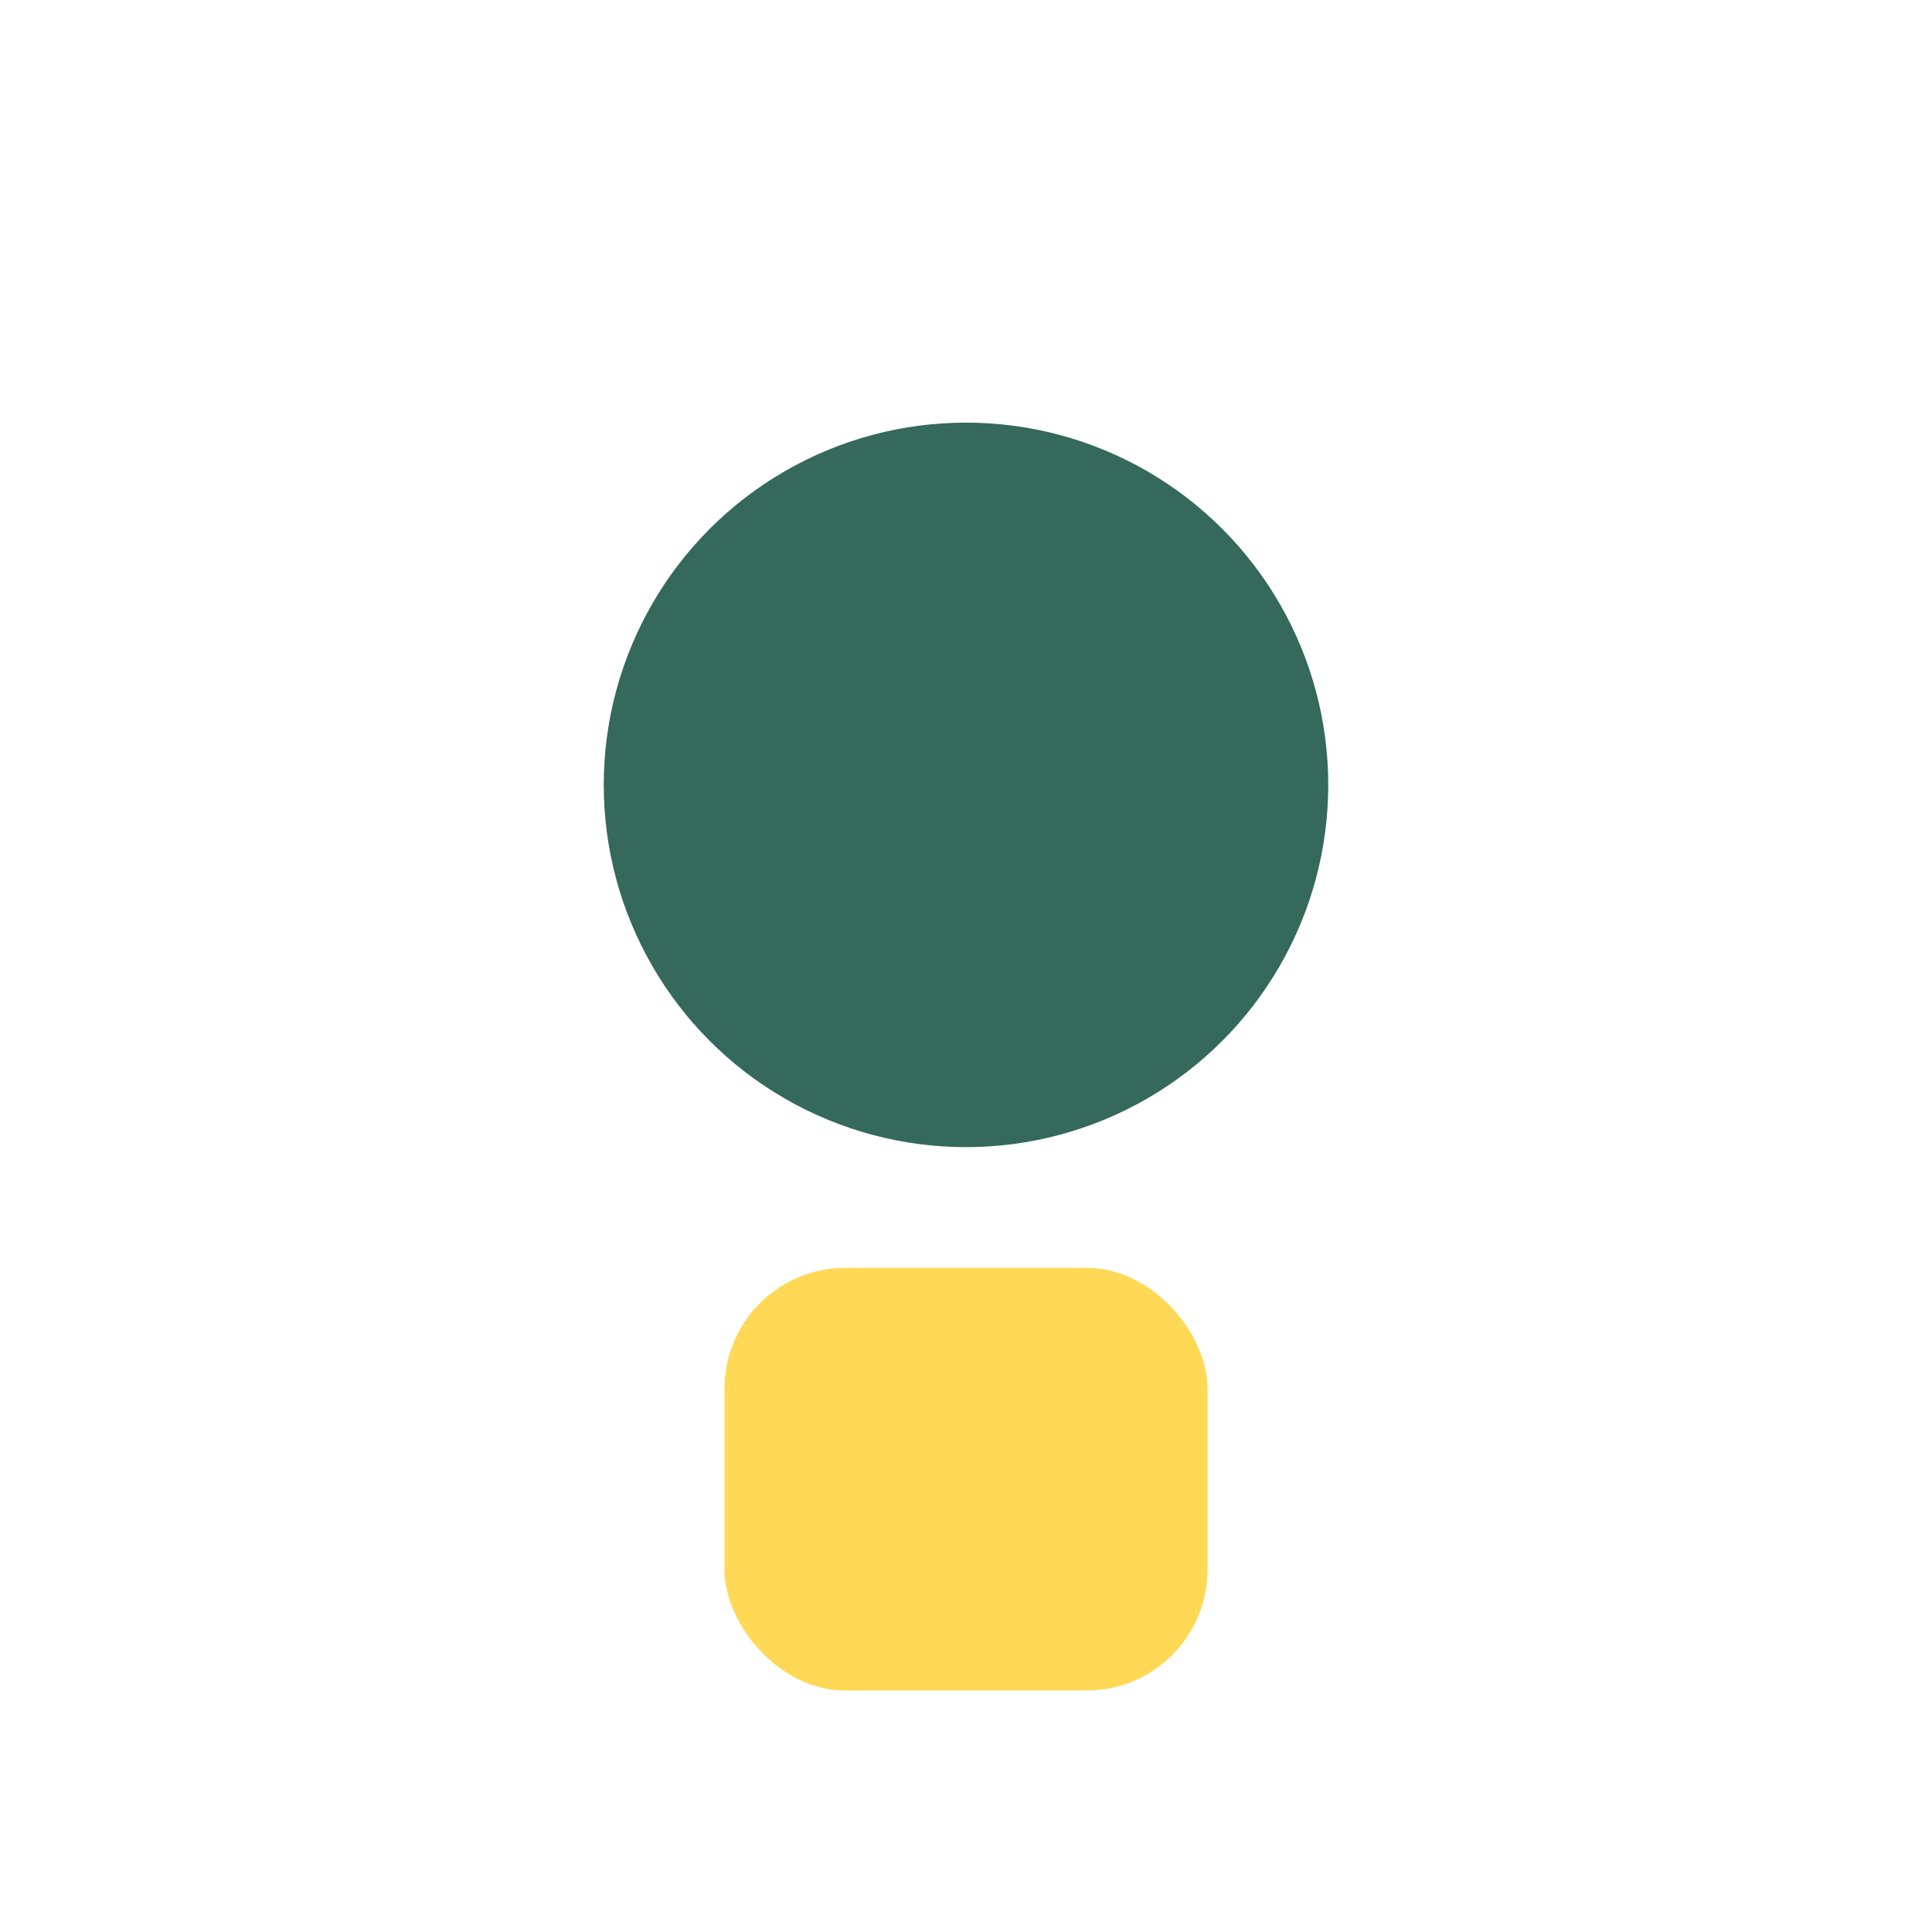
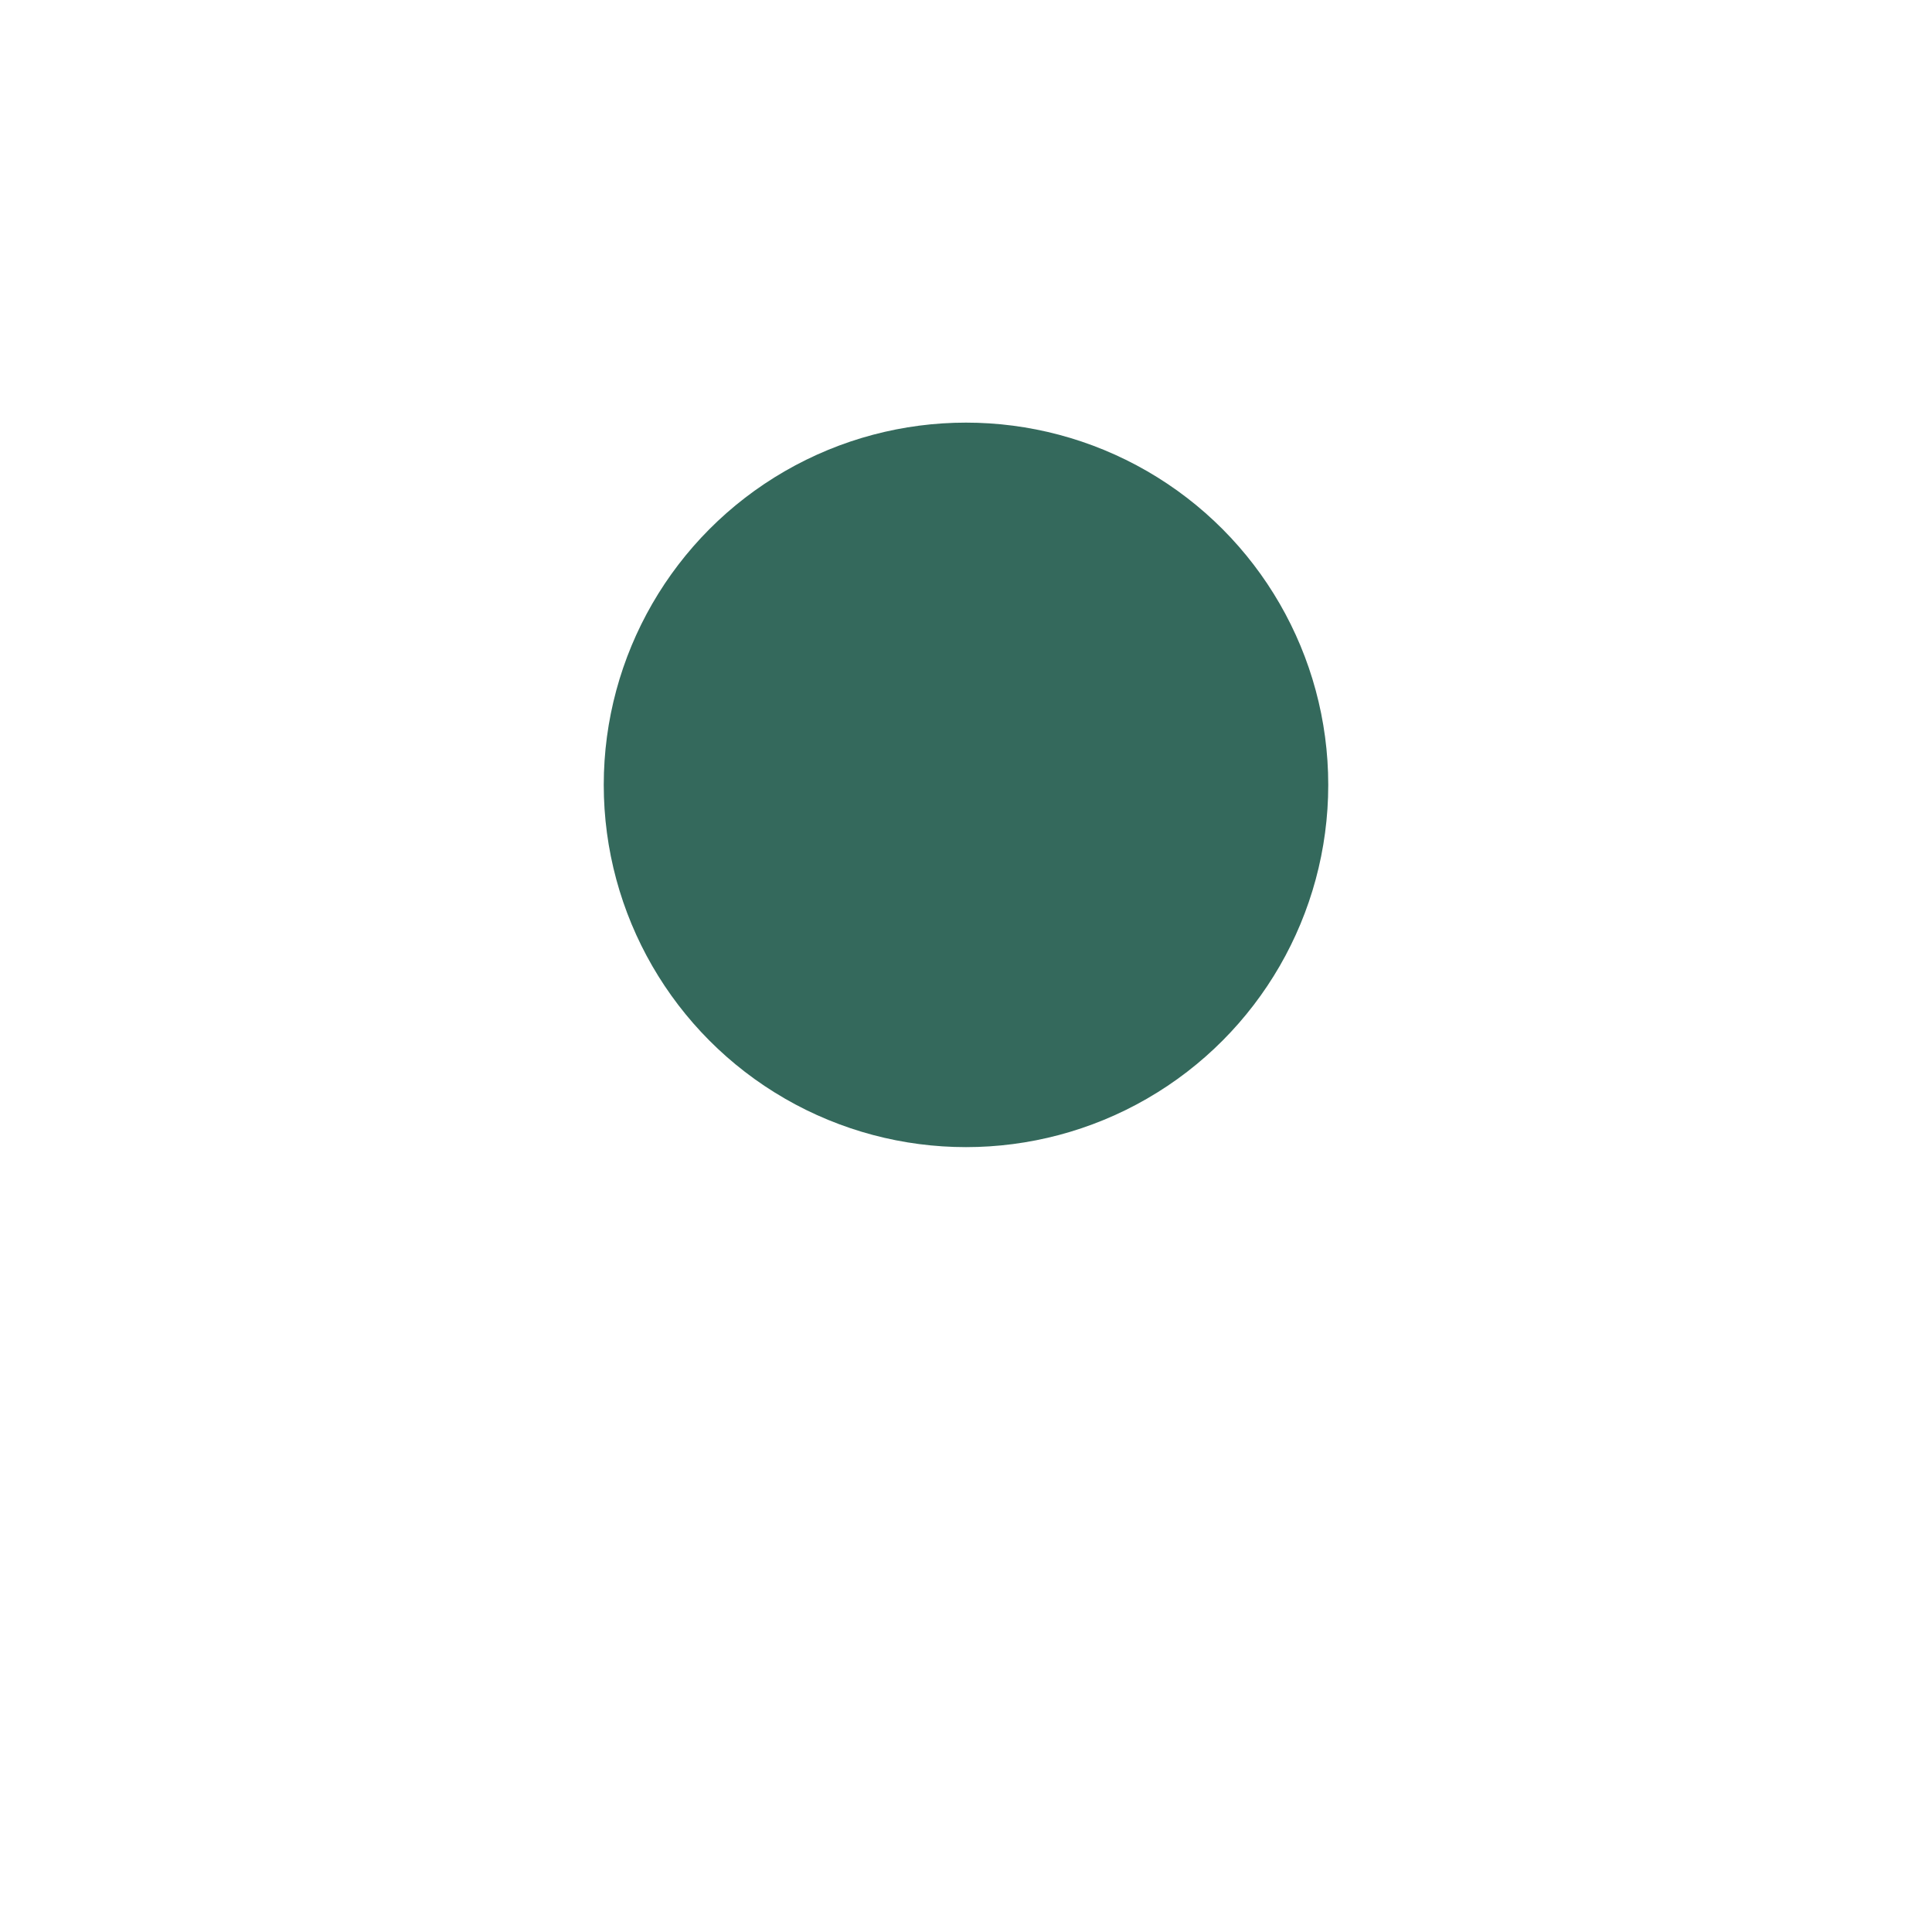
<svg xmlns="http://www.w3.org/2000/svg" width="32" height="32" viewBox="0 0 32 32">
  <circle cx="16" cy="13" r="6" fill="#34695C" />
-   <rect x="12" y="21" width="8" height="7" rx="2" fill="#FFD956" />
</svg>